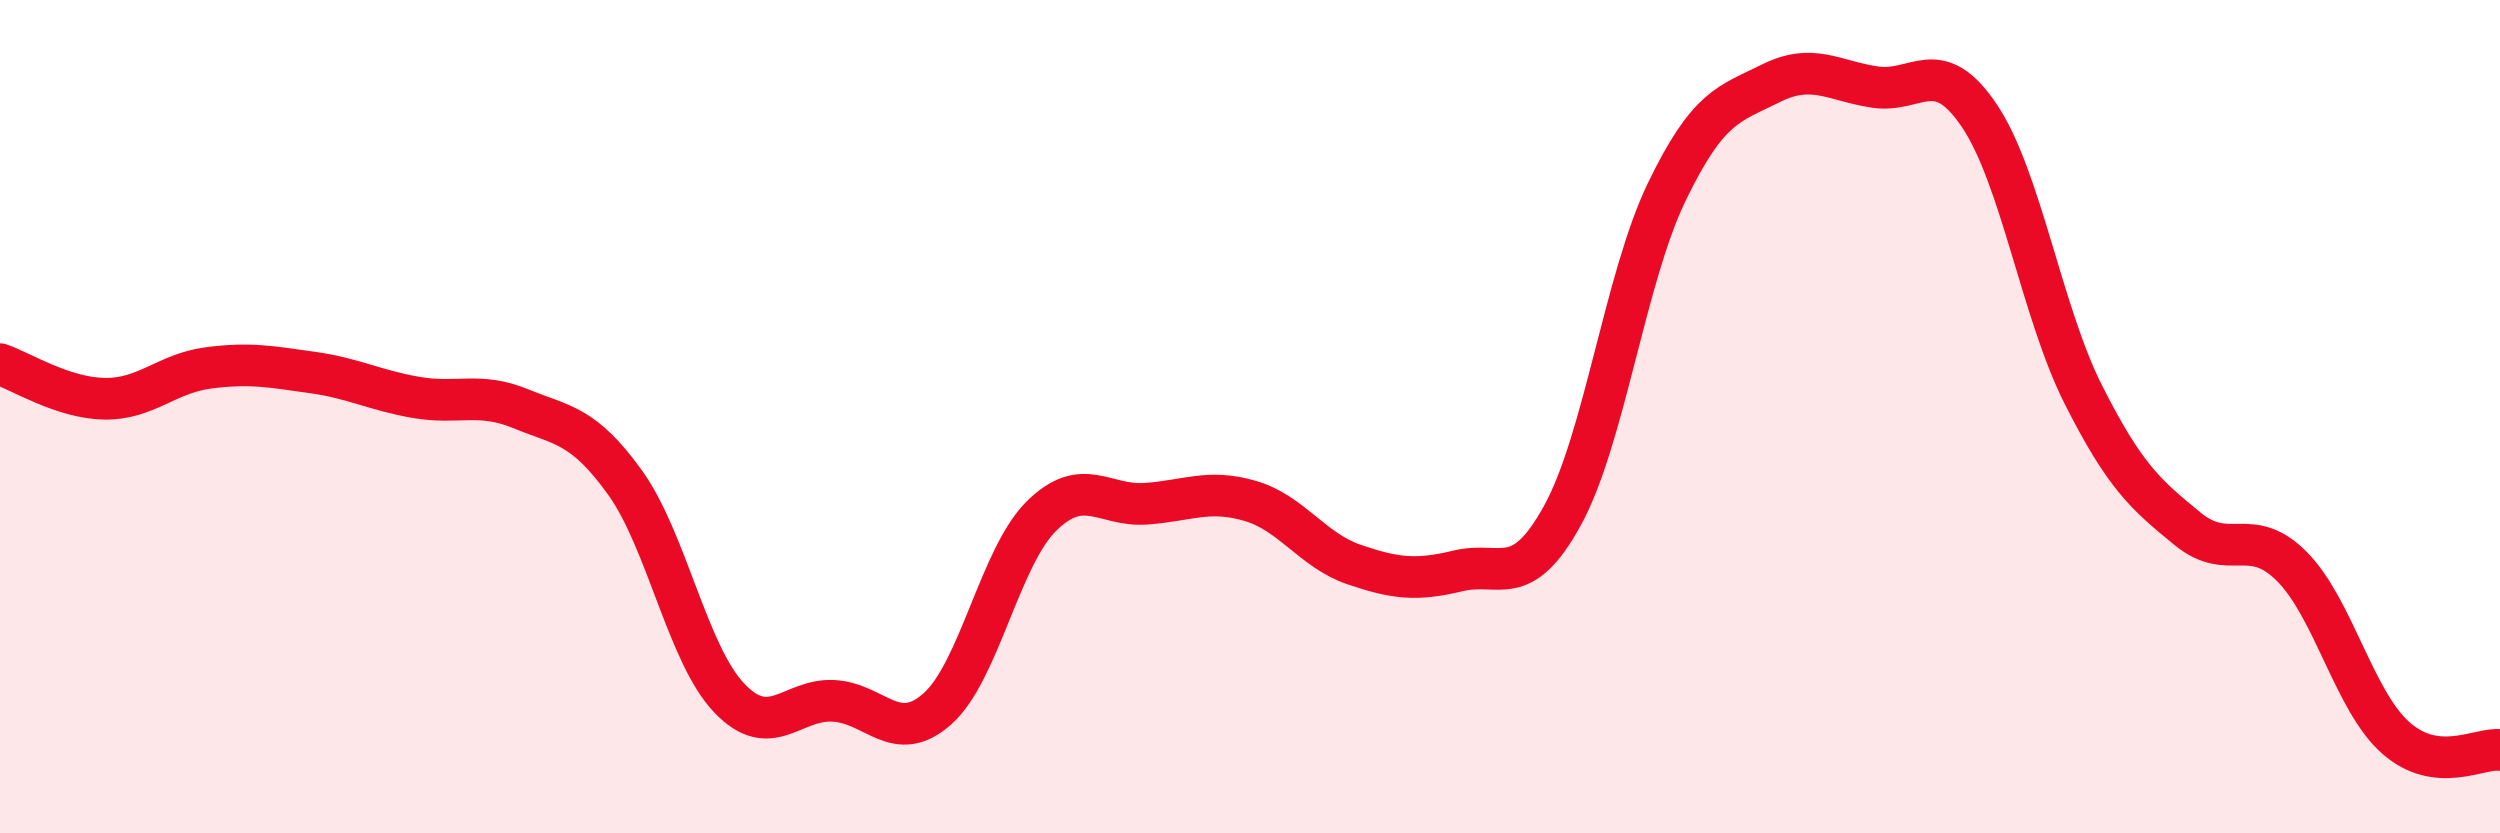
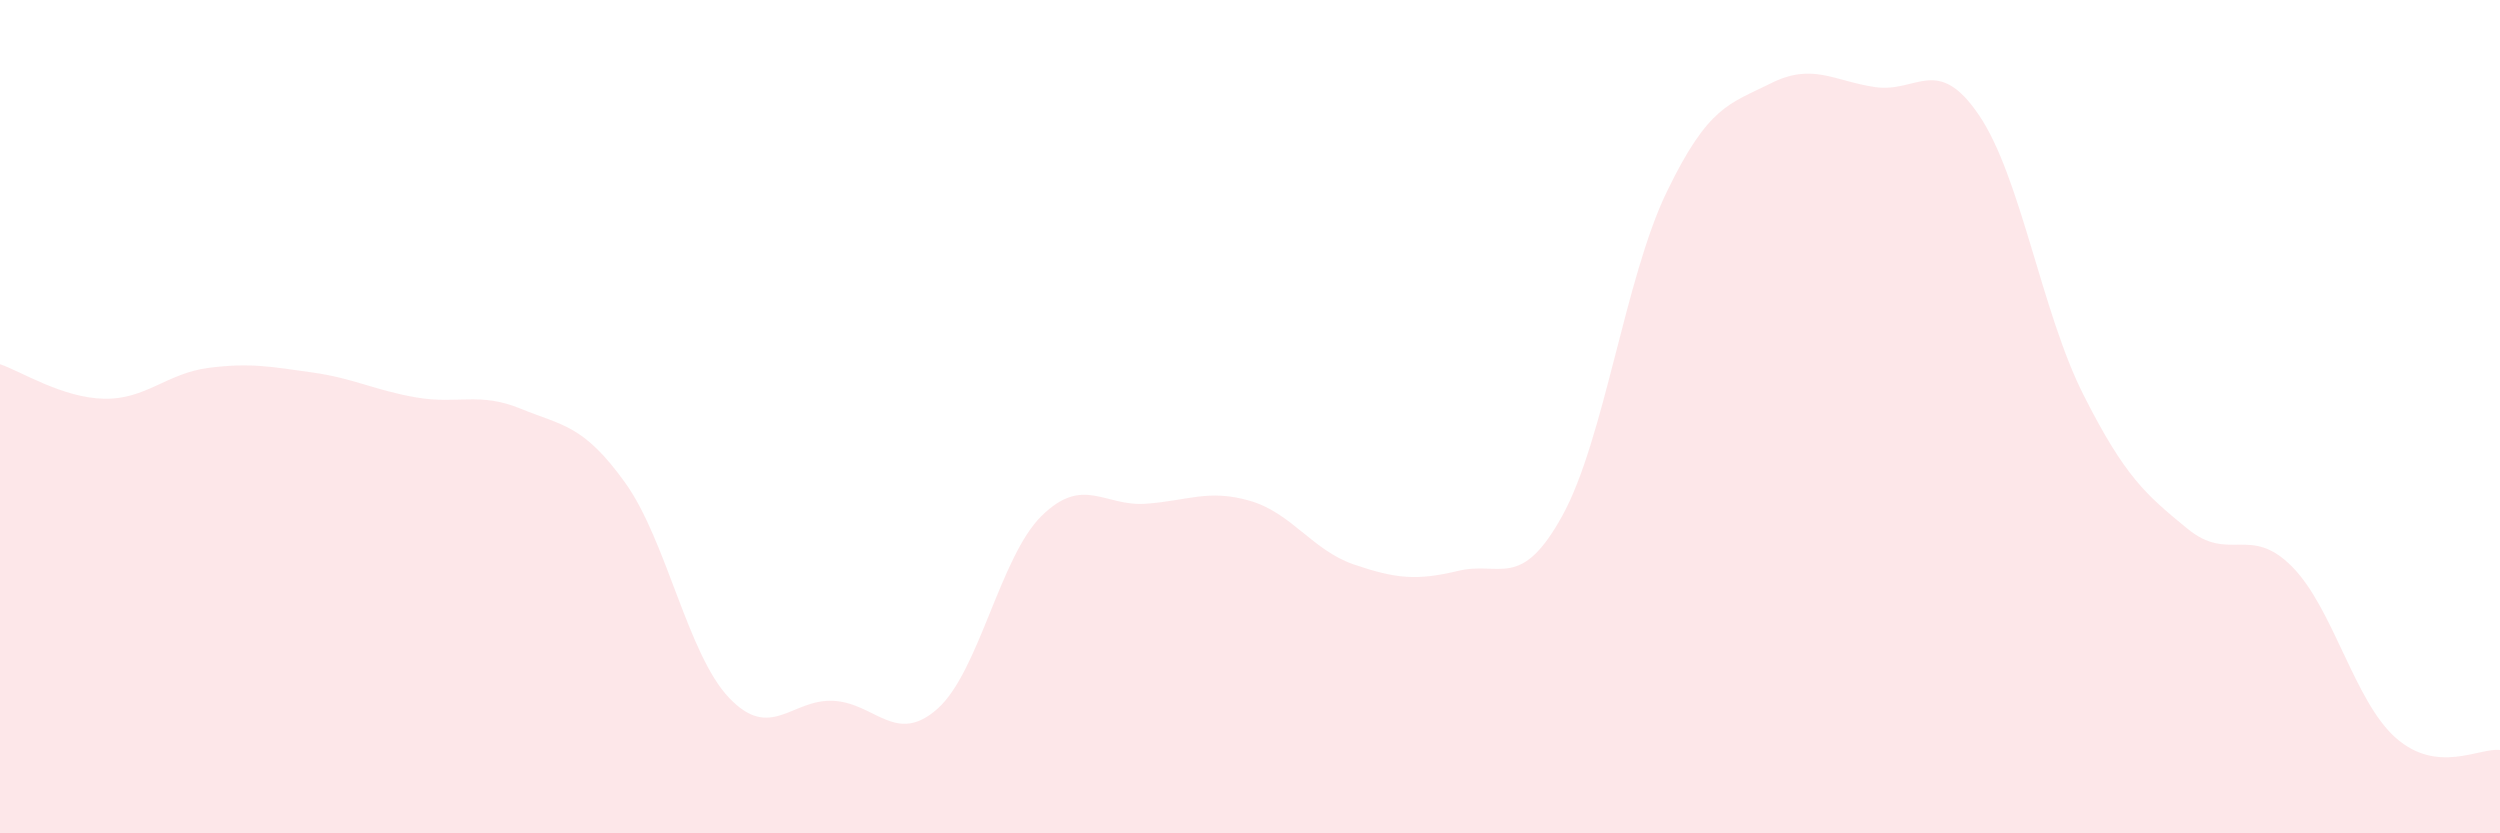
<svg xmlns="http://www.w3.org/2000/svg" width="60" height="20" viewBox="0 0 60 20">
  <path d="M 0,8.74 C 0.5,8.91 1.5,9.55 2.5,9.57 C 3.5,9.59 4,8.96 5,8.83 C 6,8.7 6.5,8.8 7.5,8.94 C 8.5,9.08 9,9.37 10,9.54 C 11,9.71 11.5,9.4 12.5,9.81 C 13.5,10.22 14,10.19 15,11.58 C 16,12.97 16.5,15.7 17.5,16.75 C 18.5,17.8 19,16.77 20,16.82 C 21,16.87 21.5,17.9 22.5,17.01 C 23.5,16.12 24,13.36 25,12.38 C 26,11.4 26.5,12.16 27.5,12.09 C 28.5,12.02 29,11.73 30,12.02 C 31,12.31 31.5,13.21 32.5,13.55 C 33.5,13.89 34,13.94 35,13.7 C 36,13.46 36.5,14.19 37.5,12.37 C 38.5,10.55 39,6.68 40,4.61 C 41,2.54 41.5,2.5 42.5,2 C 43.5,1.5 44,1.94 45,2.09 C 46,2.24 46.5,1.29 47.5,2.77 C 48.5,4.25 49,7.49 50,9.47 C 51,11.45 51.5,11.87 52.5,12.69 C 53.5,13.51 54,12.59 55,13.59 C 56,14.59 56.5,16.83 57.5,17.71 C 58.5,18.59 59.5,17.94 60,18L60 20L0 20Z" fill="#EB0A25" opacity="0.1" stroke-linecap="round" stroke-linejoin="round" />
-   <path d="M 0,8.74 C 0.5,8.91 1.5,9.55 2.5,9.57 C 3.5,9.59 4,8.96 5,8.83 C 6,8.7 6.5,8.8 7.5,8.94 C 8.5,9.08 9,9.37 10,9.54 C 11,9.71 11.5,9.4 12.5,9.81 C 13.5,10.22 14,10.19 15,11.58 C 16,12.97 16.5,15.7 17.5,16.75 C 18.5,17.8 19,16.77 20,16.82 C 21,16.87 21.5,17.9 22.5,17.01 C 23.5,16.12 24,13.36 25,12.38 C 26,11.4 26.5,12.16 27.5,12.09 C 28.5,12.02 29,11.73 30,12.02 C 31,12.31 31.5,13.21 32.5,13.55 C 33.5,13.89 34,13.94 35,13.7 C 36,13.46 36.5,14.19 37.5,12.37 C 38.5,10.55 39,6.68 40,4.61 C 41,2.54 41.5,2.5 42.5,2 C 43.5,1.5 44,1.94 45,2.09 C 46,2.24 46.5,1.29 47.5,2.77 C 48.5,4.25 49,7.49 50,9.47 C 51,11.45 51.5,11.87 52.5,12.69 C 53.5,13.51 54,12.59 55,13.59 C 56,14.59 56.5,16.83 57.5,17.71 C 58.5,18.59 59.5,17.94 60,18" stroke="#EB0A25" stroke-width="1" fill="none" stroke-linecap="round" stroke-linejoin="round" />
</svg>